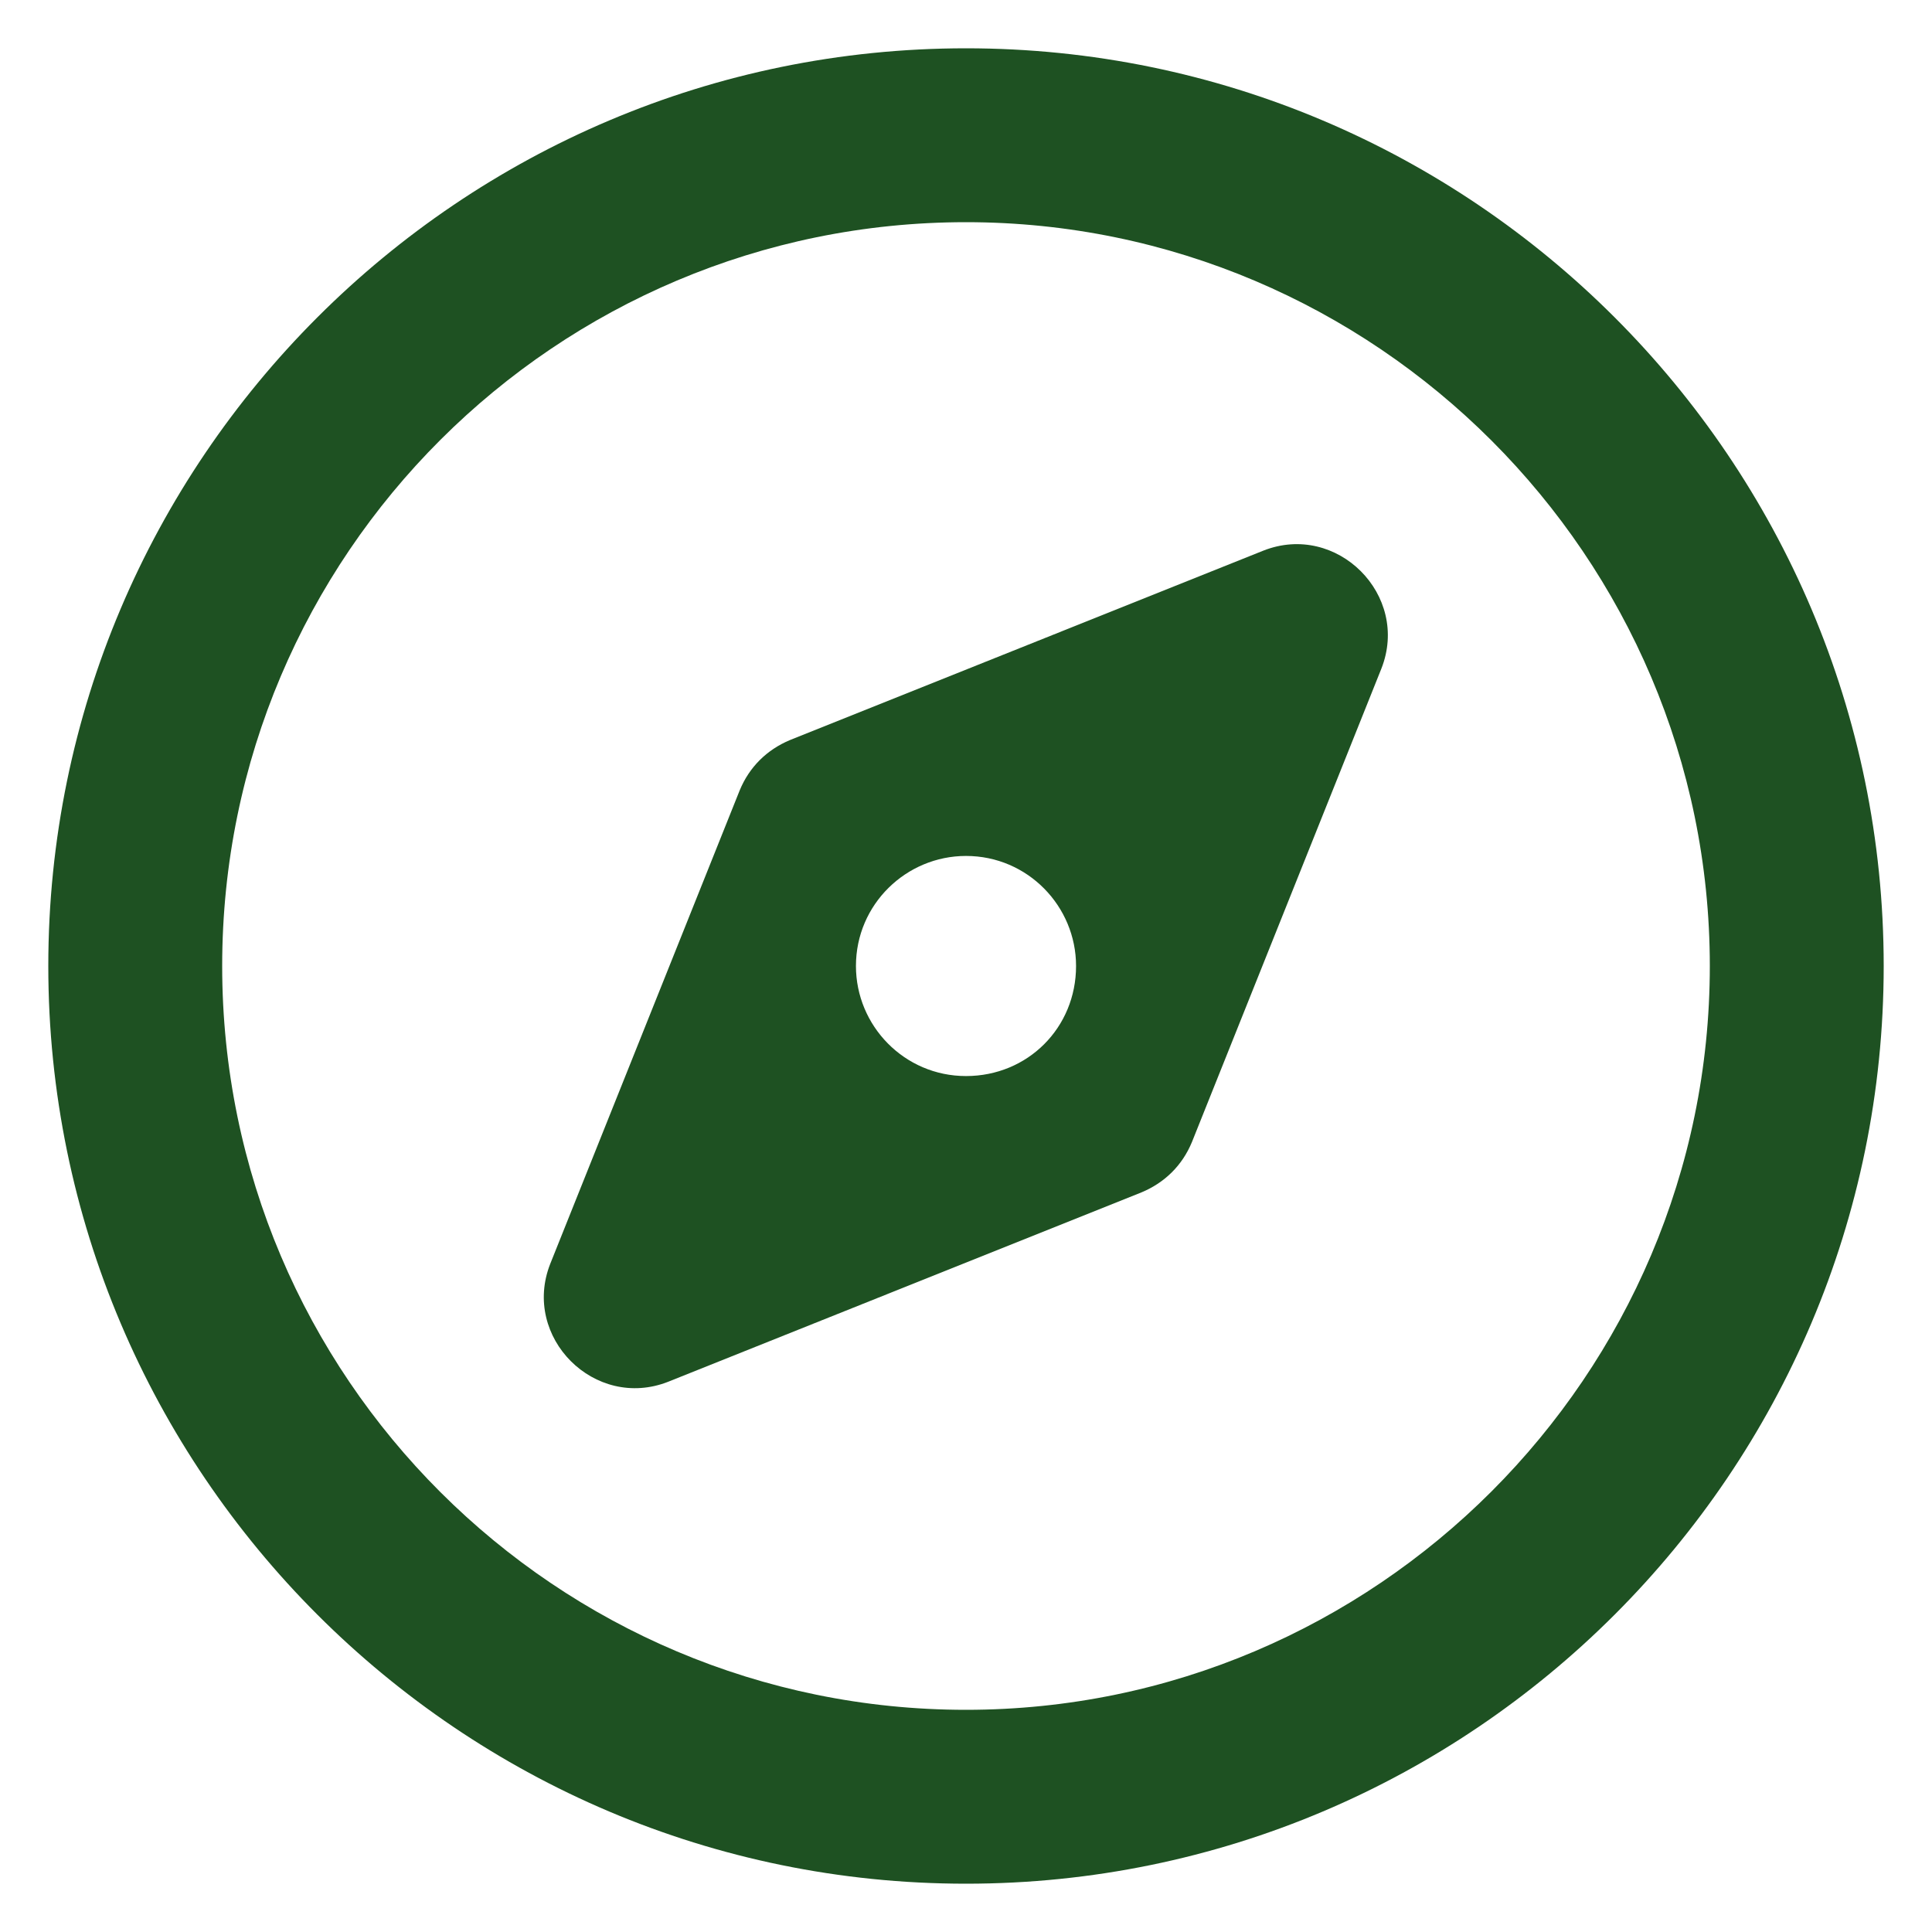
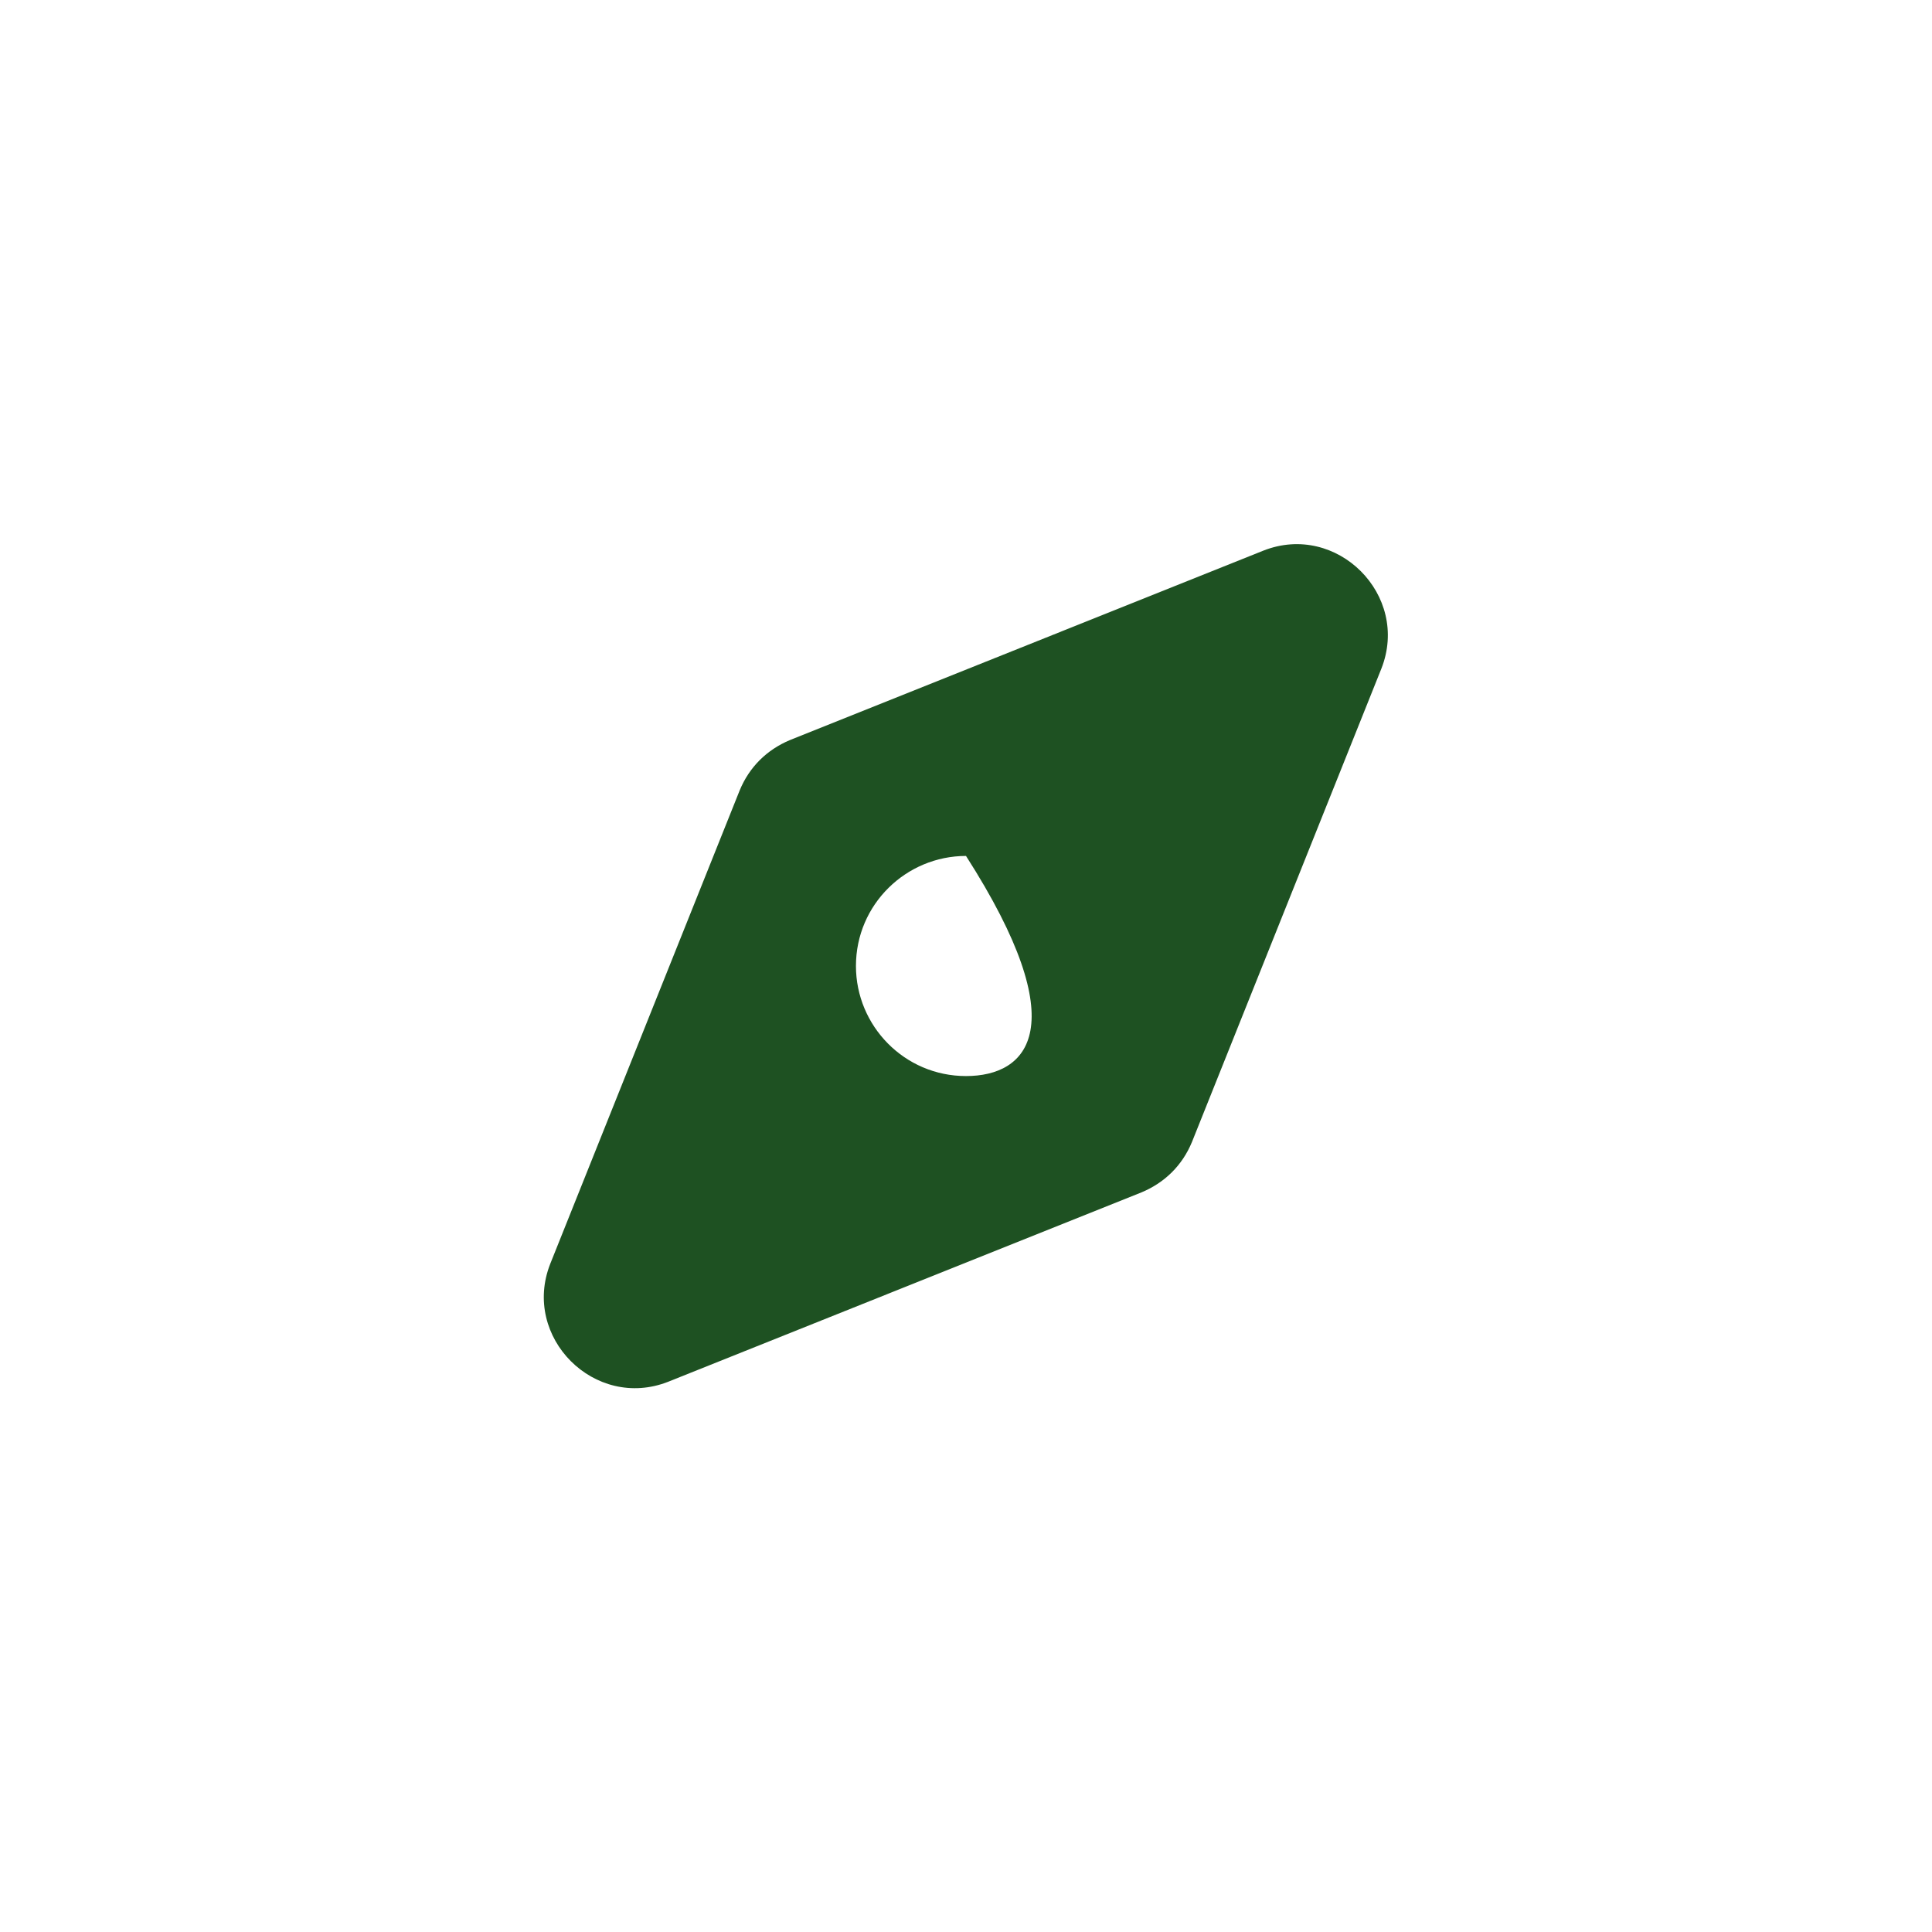
<svg xmlns="http://www.w3.org/2000/svg" version="1.1" id="Layer_1" x="0px" y="0px" viewBox="0 0 56 56" style="enable-background:new 0 0 56 56;" xml:space="preserve">
  <g>
    <g>
-       <path style="fill:#1E5122;" d="M28,1.4C13.33,1.4,1.4,13.33,1.4,28S13.33,54.6,28,54.6S54.6,42.67,54.6,28S42.67,1.4,28,1.4z     M28,49.56C16.13,49.56,6.44,39.93,6.44,28S16.13,6.44,28,6.44S49.56,16.13,49.56,28S39.87,49.56,28,49.56z" />
-       <path style="fill:#1E5122;" d="M36.62,15.96L22.9,21.45c-0.67,0.28-1.18,0.78-1.46,1.46l-5.49,13.72    c-0.84,2.13,1.29,4.26,3.42,3.42l13.72-5.49c0.67-0.28,1.18-0.78,1.46-1.46l5.49-13.72C40.88,17.25,38.75,15.12,36.62,15.96z     M28,31.19c-1.79,0-3.19-1.46-3.19-3.19c0-1.79,1.46-3.19,3.19-3.19c1.79,0,3.19,1.46,3.19,3.19C31.19,29.79,29.79,31.19,28,31.19    z" />
+       <path style="fill:#1E5122;" d="M36.62,15.96L22.9,21.45c-0.67,0.28-1.18,0.78-1.46,1.46l-5.49,13.72    c-0.84,2.13,1.29,4.26,3.42,3.42l13.72-5.49c0.67-0.28,1.18-0.78,1.46-1.46l5.49-13.72C40.88,17.25,38.75,15.12,36.62,15.96z     M28,31.19c-1.79,0-3.19-1.46-3.19-3.19c0-1.79,1.46-3.19,3.19-3.19C31.19,29.79,29.79,31.19,28,31.19    z" />
    </g>
  </g>
</svg>